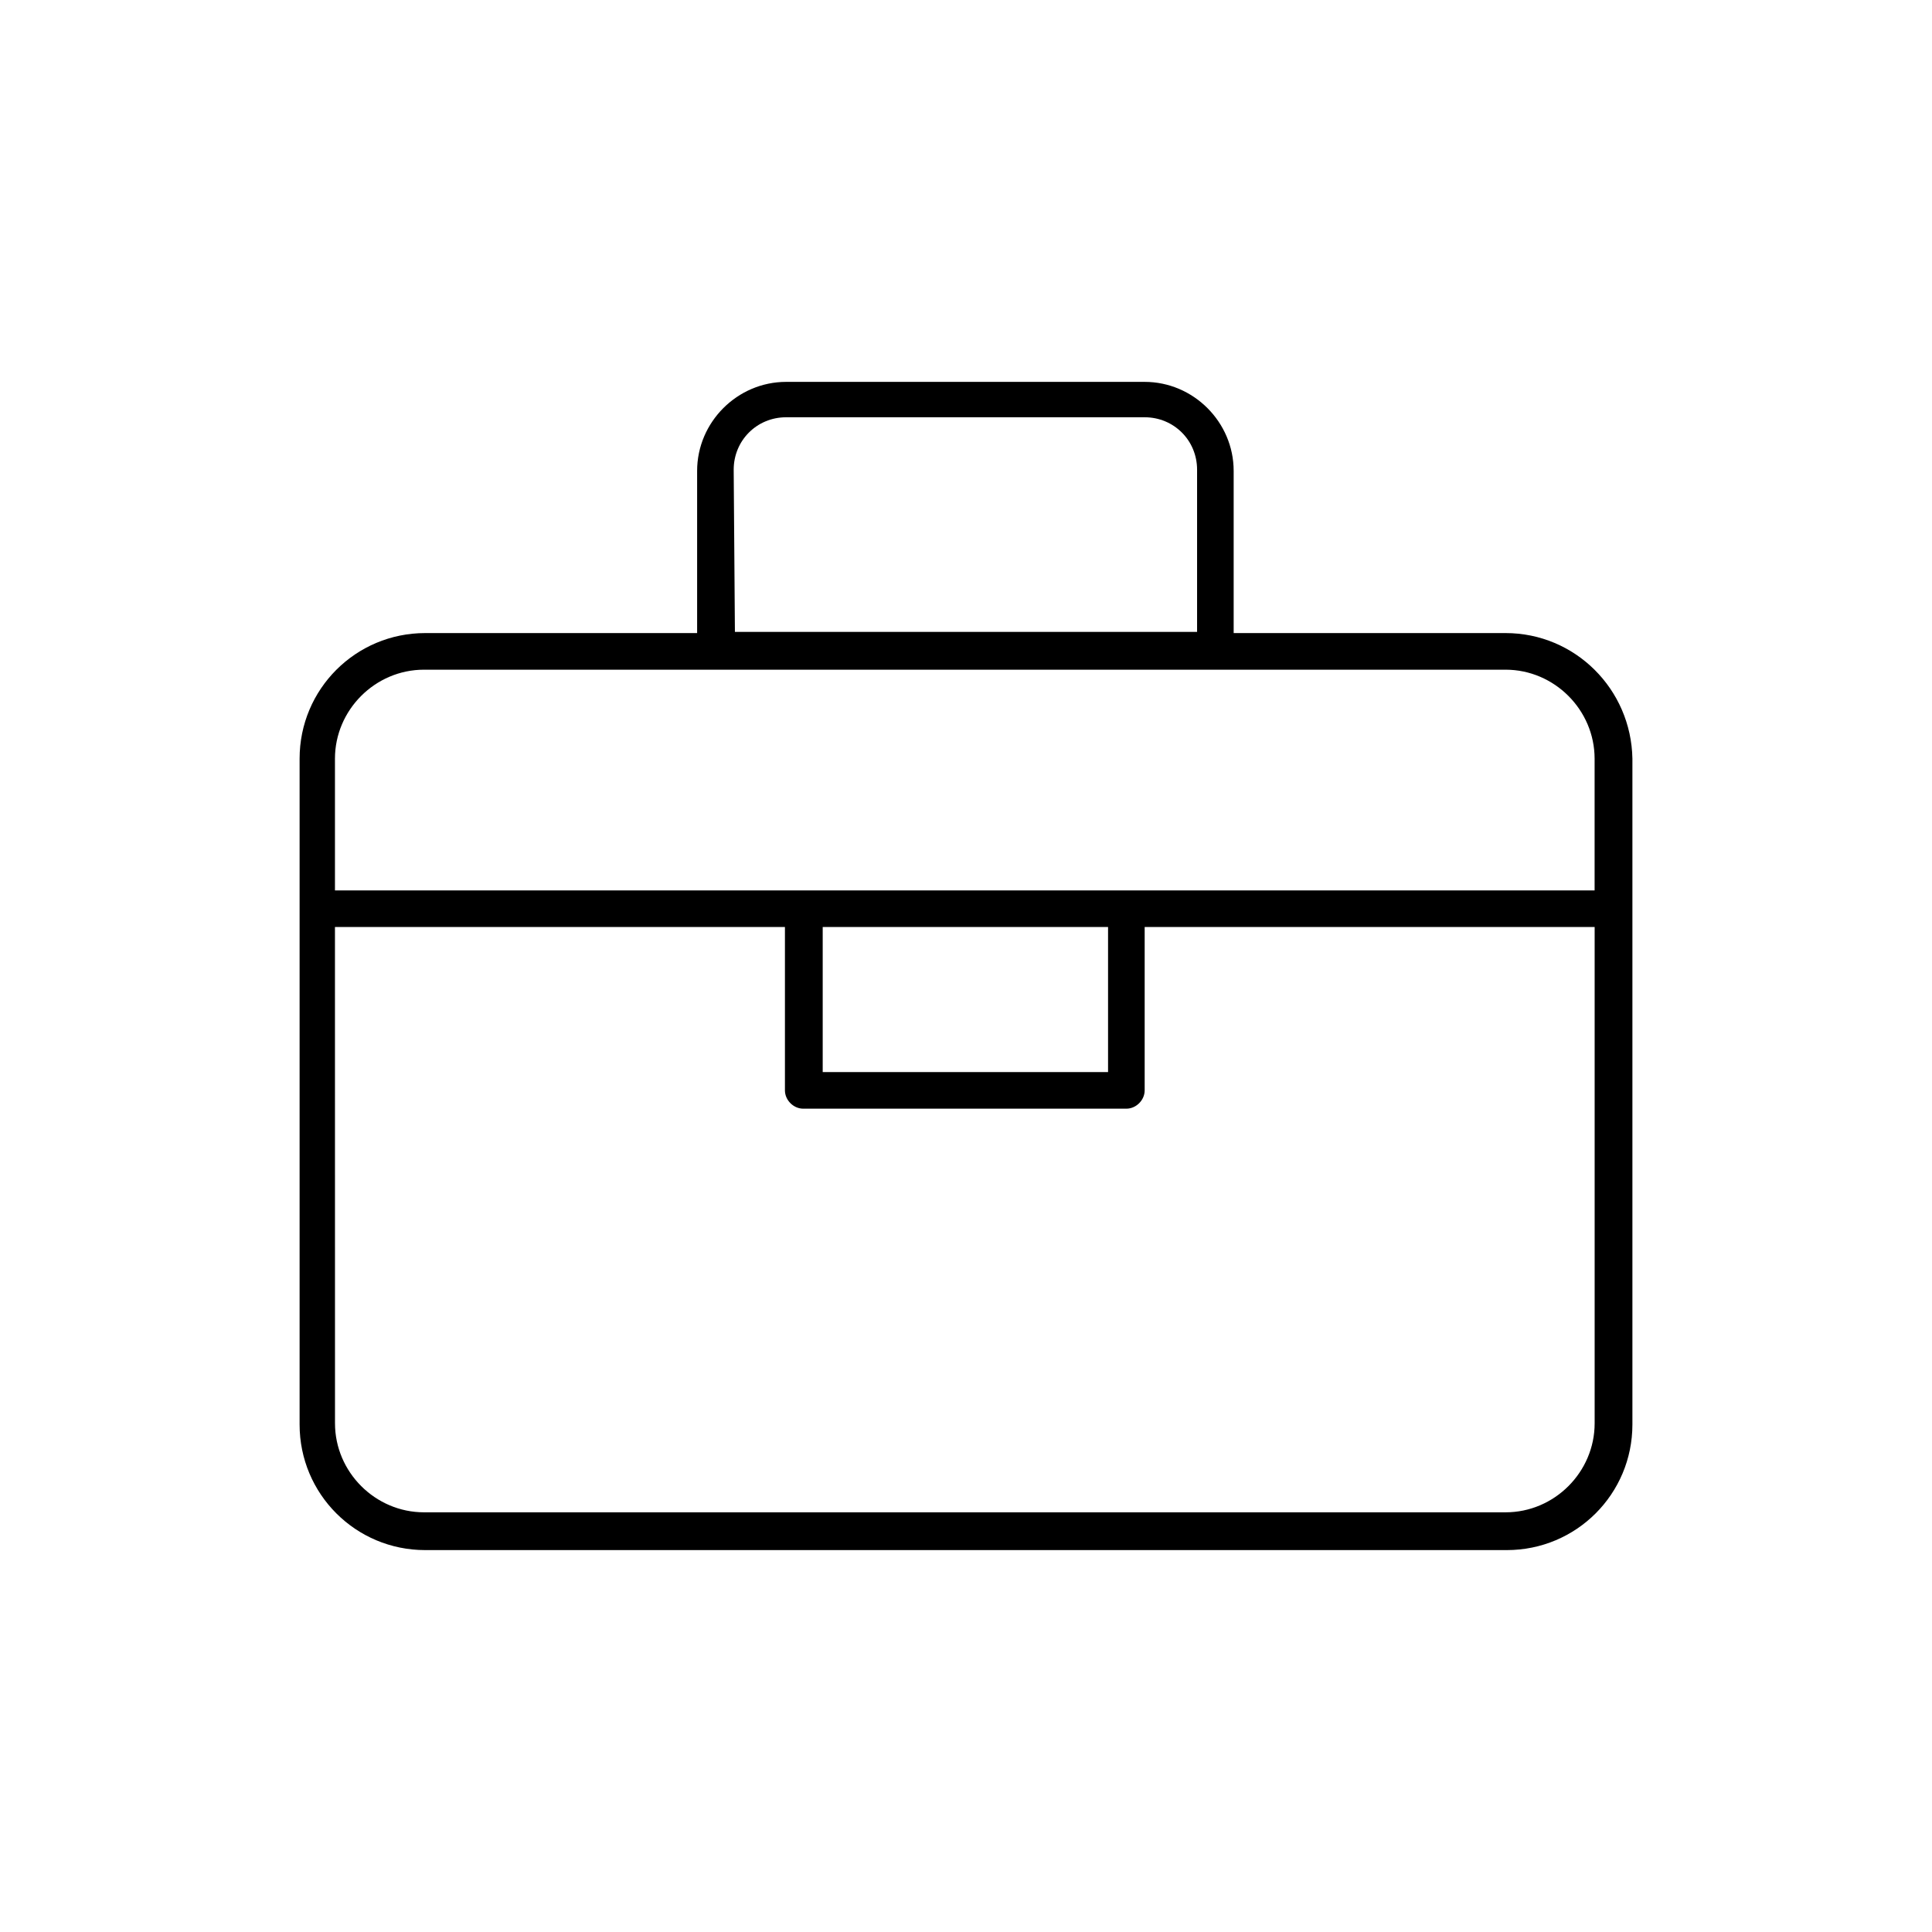
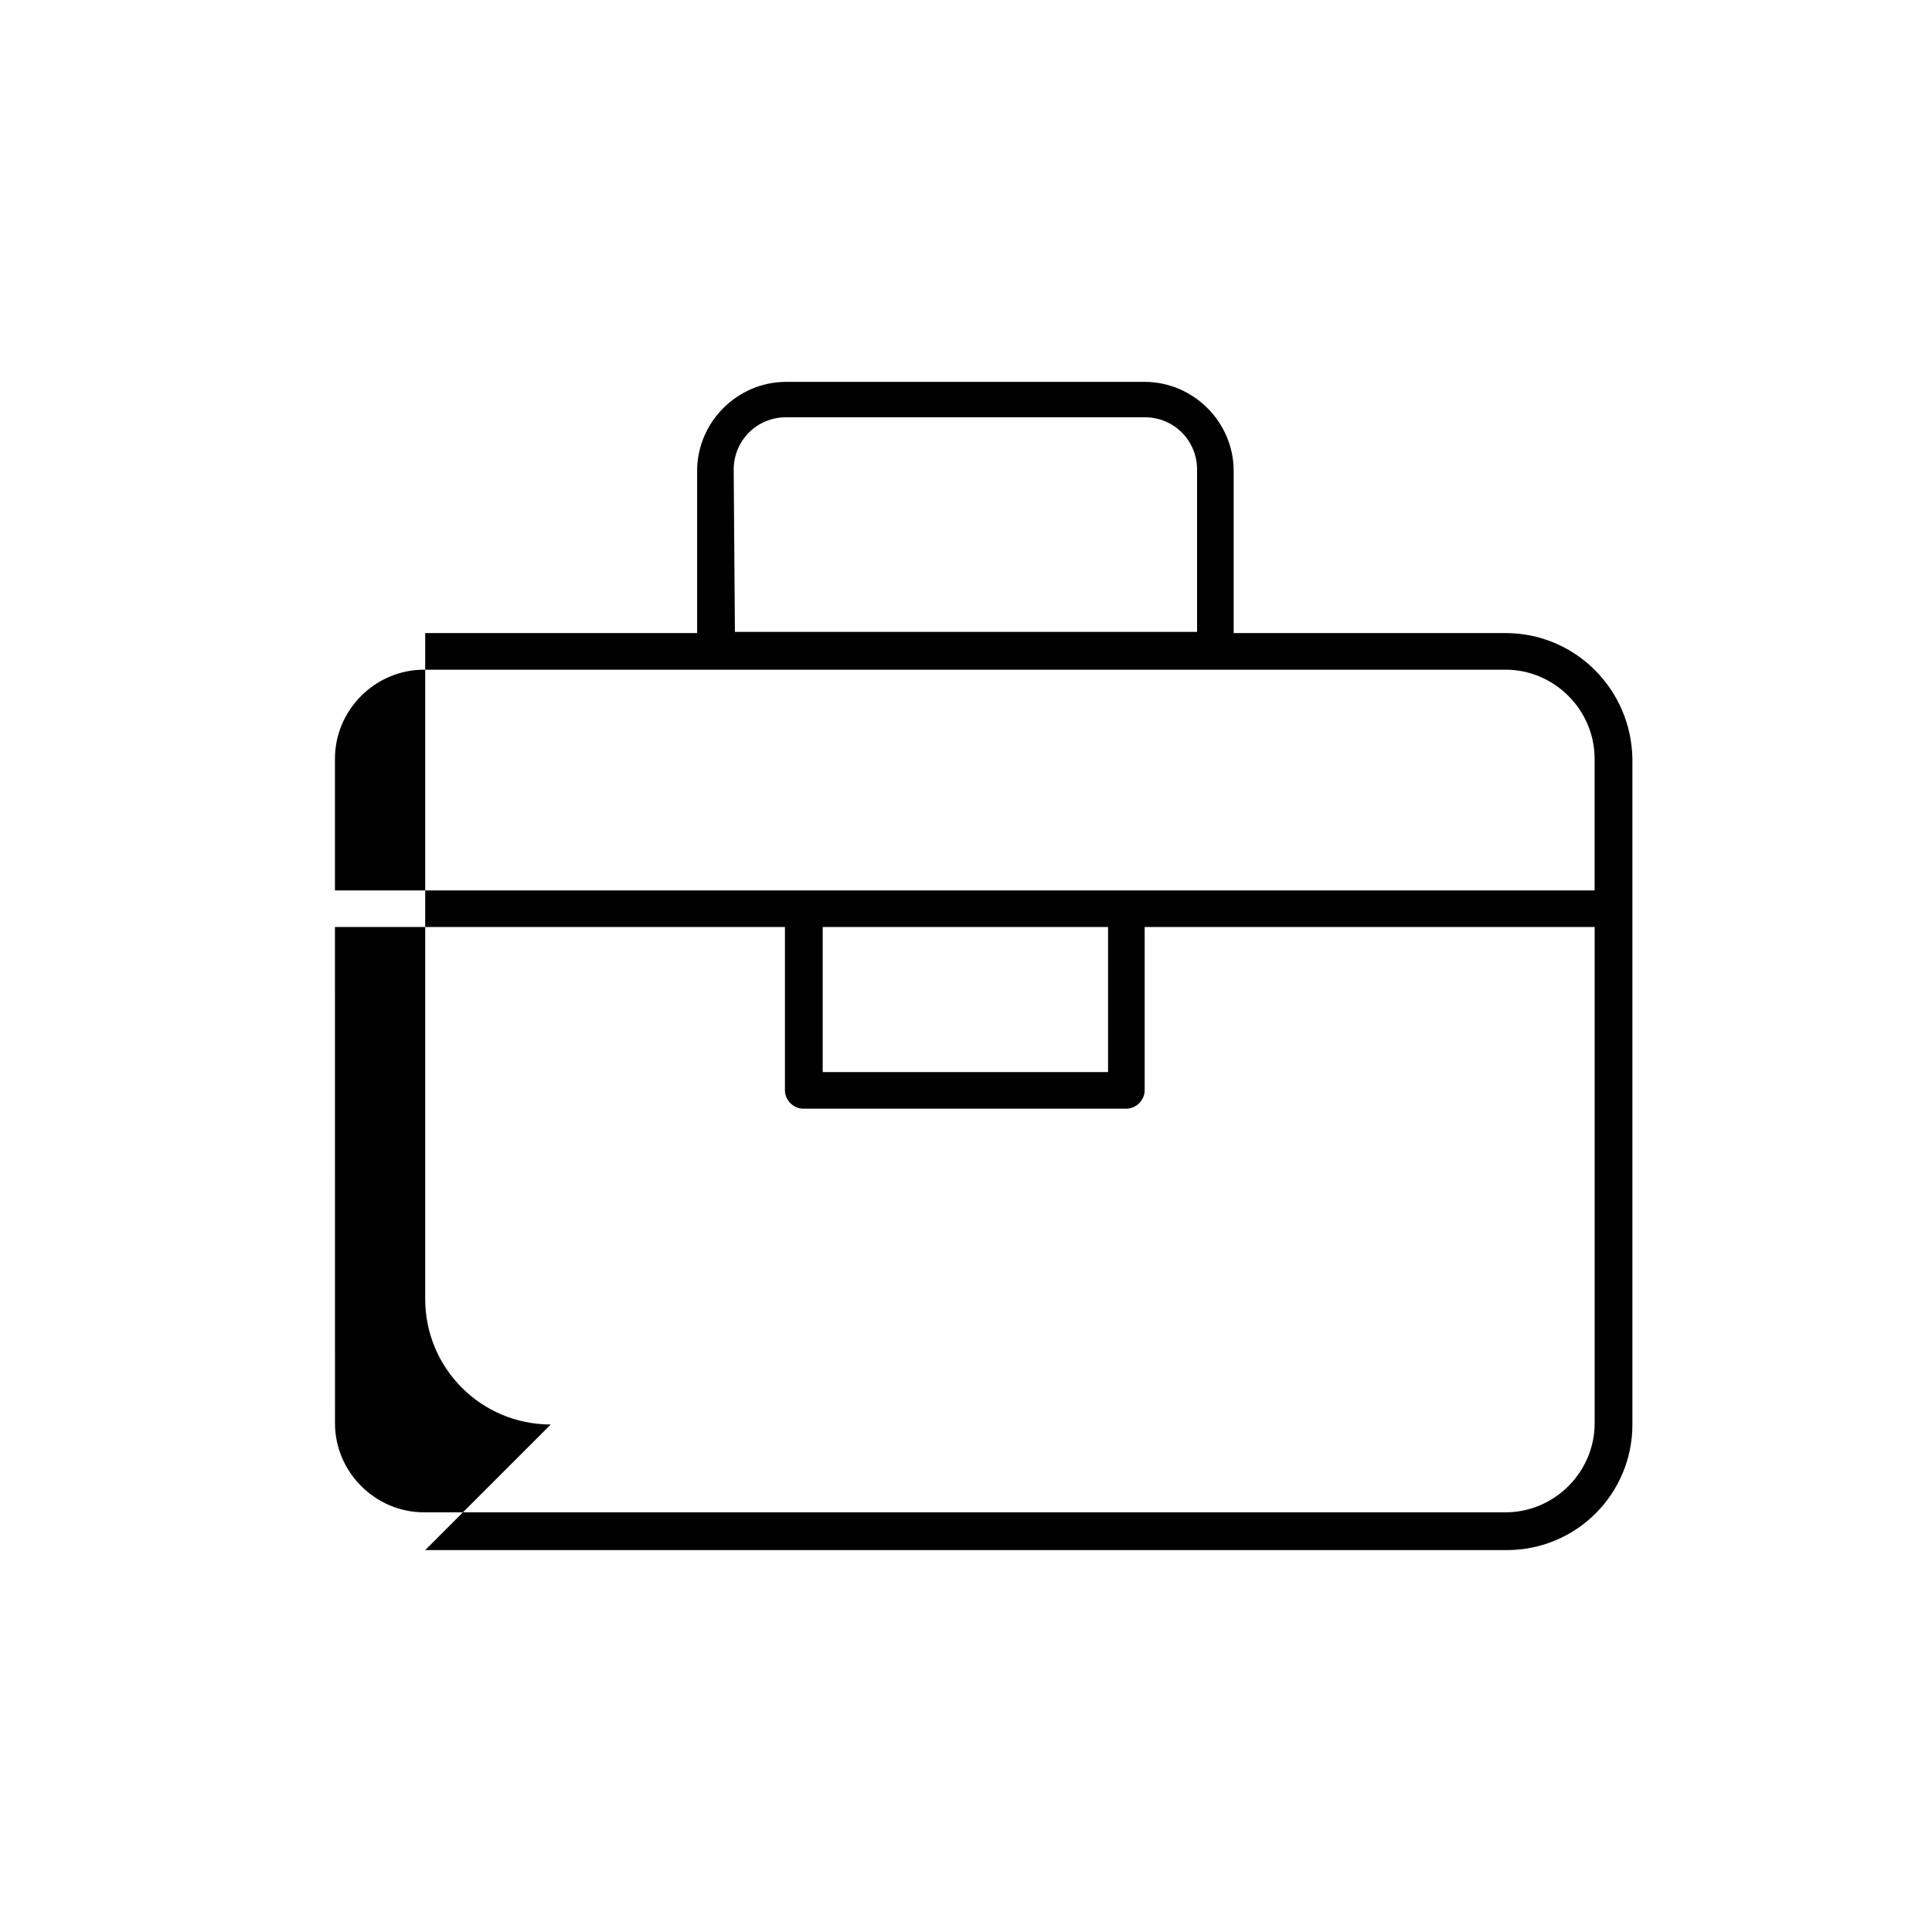
<svg xmlns="http://www.w3.org/2000/svg" fill="#000000" width="800px" height="800px" version="1.1" viewBox="144 144 512 512">
-   <path d="m256.68 554.79h286.64c18.422 0 33.285-14.867 33.285-33.285v-176.45c-0.324-18.422-15.188-33.285-33.609-33.285h-72.062v-42.98c0-12.926-10.664-23.59-23.59-23.59h-95.008c-12.926 0-23.59 10.664-23.59 23.59v42.98h-72.062c-18.422 0-33.285 14.867-33.285 33.285v176.45c-0.008 18.418 14.859 33.285 33.277 33.285zm95.656-300.21h95.008c7.758 0 13.895 6.141 13.895 13.895v42.98h-122.48l-0.324-42.98c0.004-7.754 6.144-13.895 13.898-13.895zm-119.57 90.484c0-12.926 10.664-23.59 23.59-23.59h286.64c12.926 0 23.59 10.664 23.59 23.59v34.902h-333.82zm204.88 44.594v38.457h-75.621v-38.457zm-204.88 0h119.25v43.305c0 2.586 2.262 4.848 4.848 4.848h85.637c2.586 0 4.848-2.262 4.848-4.848v-43.305h119.25v131.53c0 12.926-10.664 23.59-23.59 23.59h-286.64c-12.926 0-23.59-10.664-23.59-23.59z" />
+   <path d="m256.68 554.79h286.64c18.422 0 33.285-14.867 33.285-33.285v-176.45c-0.324-18.422-15.188-33.285-33.609-33.285h-72.062v-42.98c0-12.926-10.664-23.59-23.59-23.59h-95.008c-12.926 0-23.59 10.664-23.59 23.59v42.98h-72.062v176.45c-0.008 18.418 14.859 33.285 33.277 33.285zm95.656-300.21h95.008c7.758 0 13.895 6.141 13.895 13.895v42.98h-122.48l-0.324-42.98c0.004-7.754 6.144-13.895 13.898-13.895zm-119.57 90.484c0-12.926 10.664-23.59 23.59-23.59h286.64c12.926 0 23.59 10.664 23.59 23.59v34.902h-333.82zm204.88 44.594v38.457h-75.621v-38.457zm-204.88 0h119.25v43.305c0 2.586 2.262 4.848 4.848 4.848h85.637c2.586 0 4.848-2.262 4.848-4.848v-43.305h119.25v131.53c0 12.926-10.664 23.59-23.59 23.59h-286.64c-12.926 0-23.59-10.664-23.59-23.59z" />
</svg>